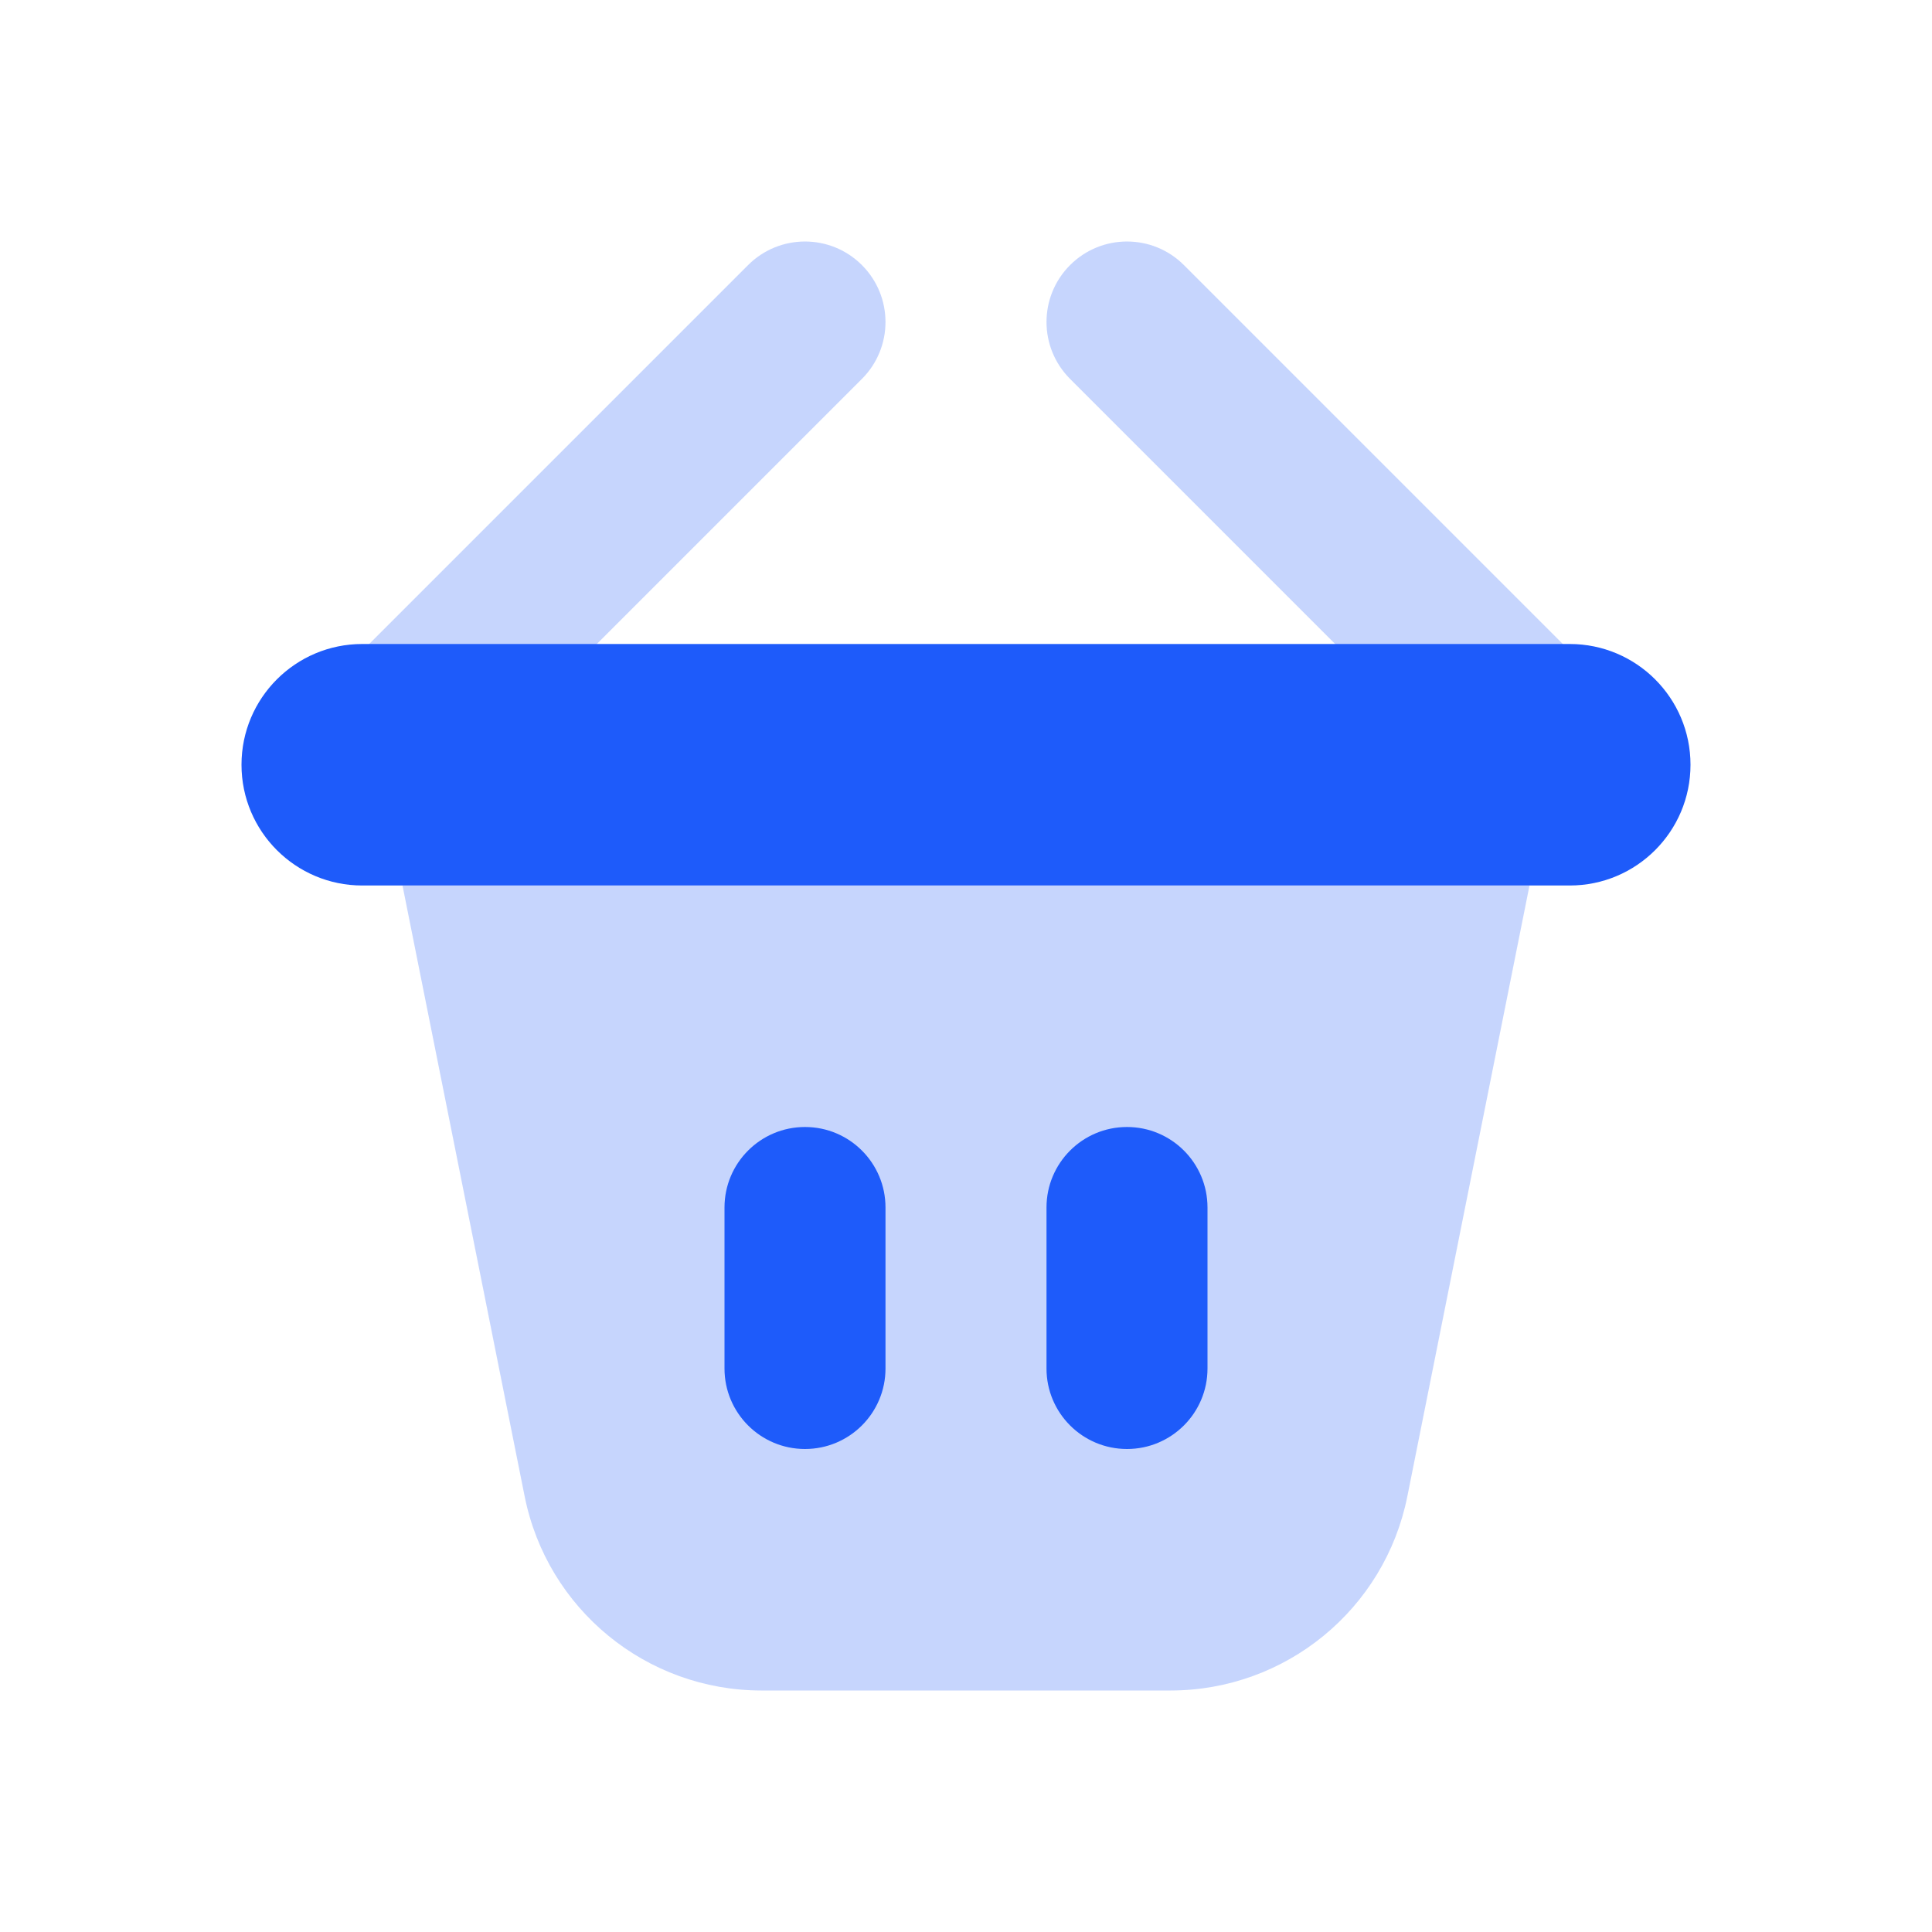
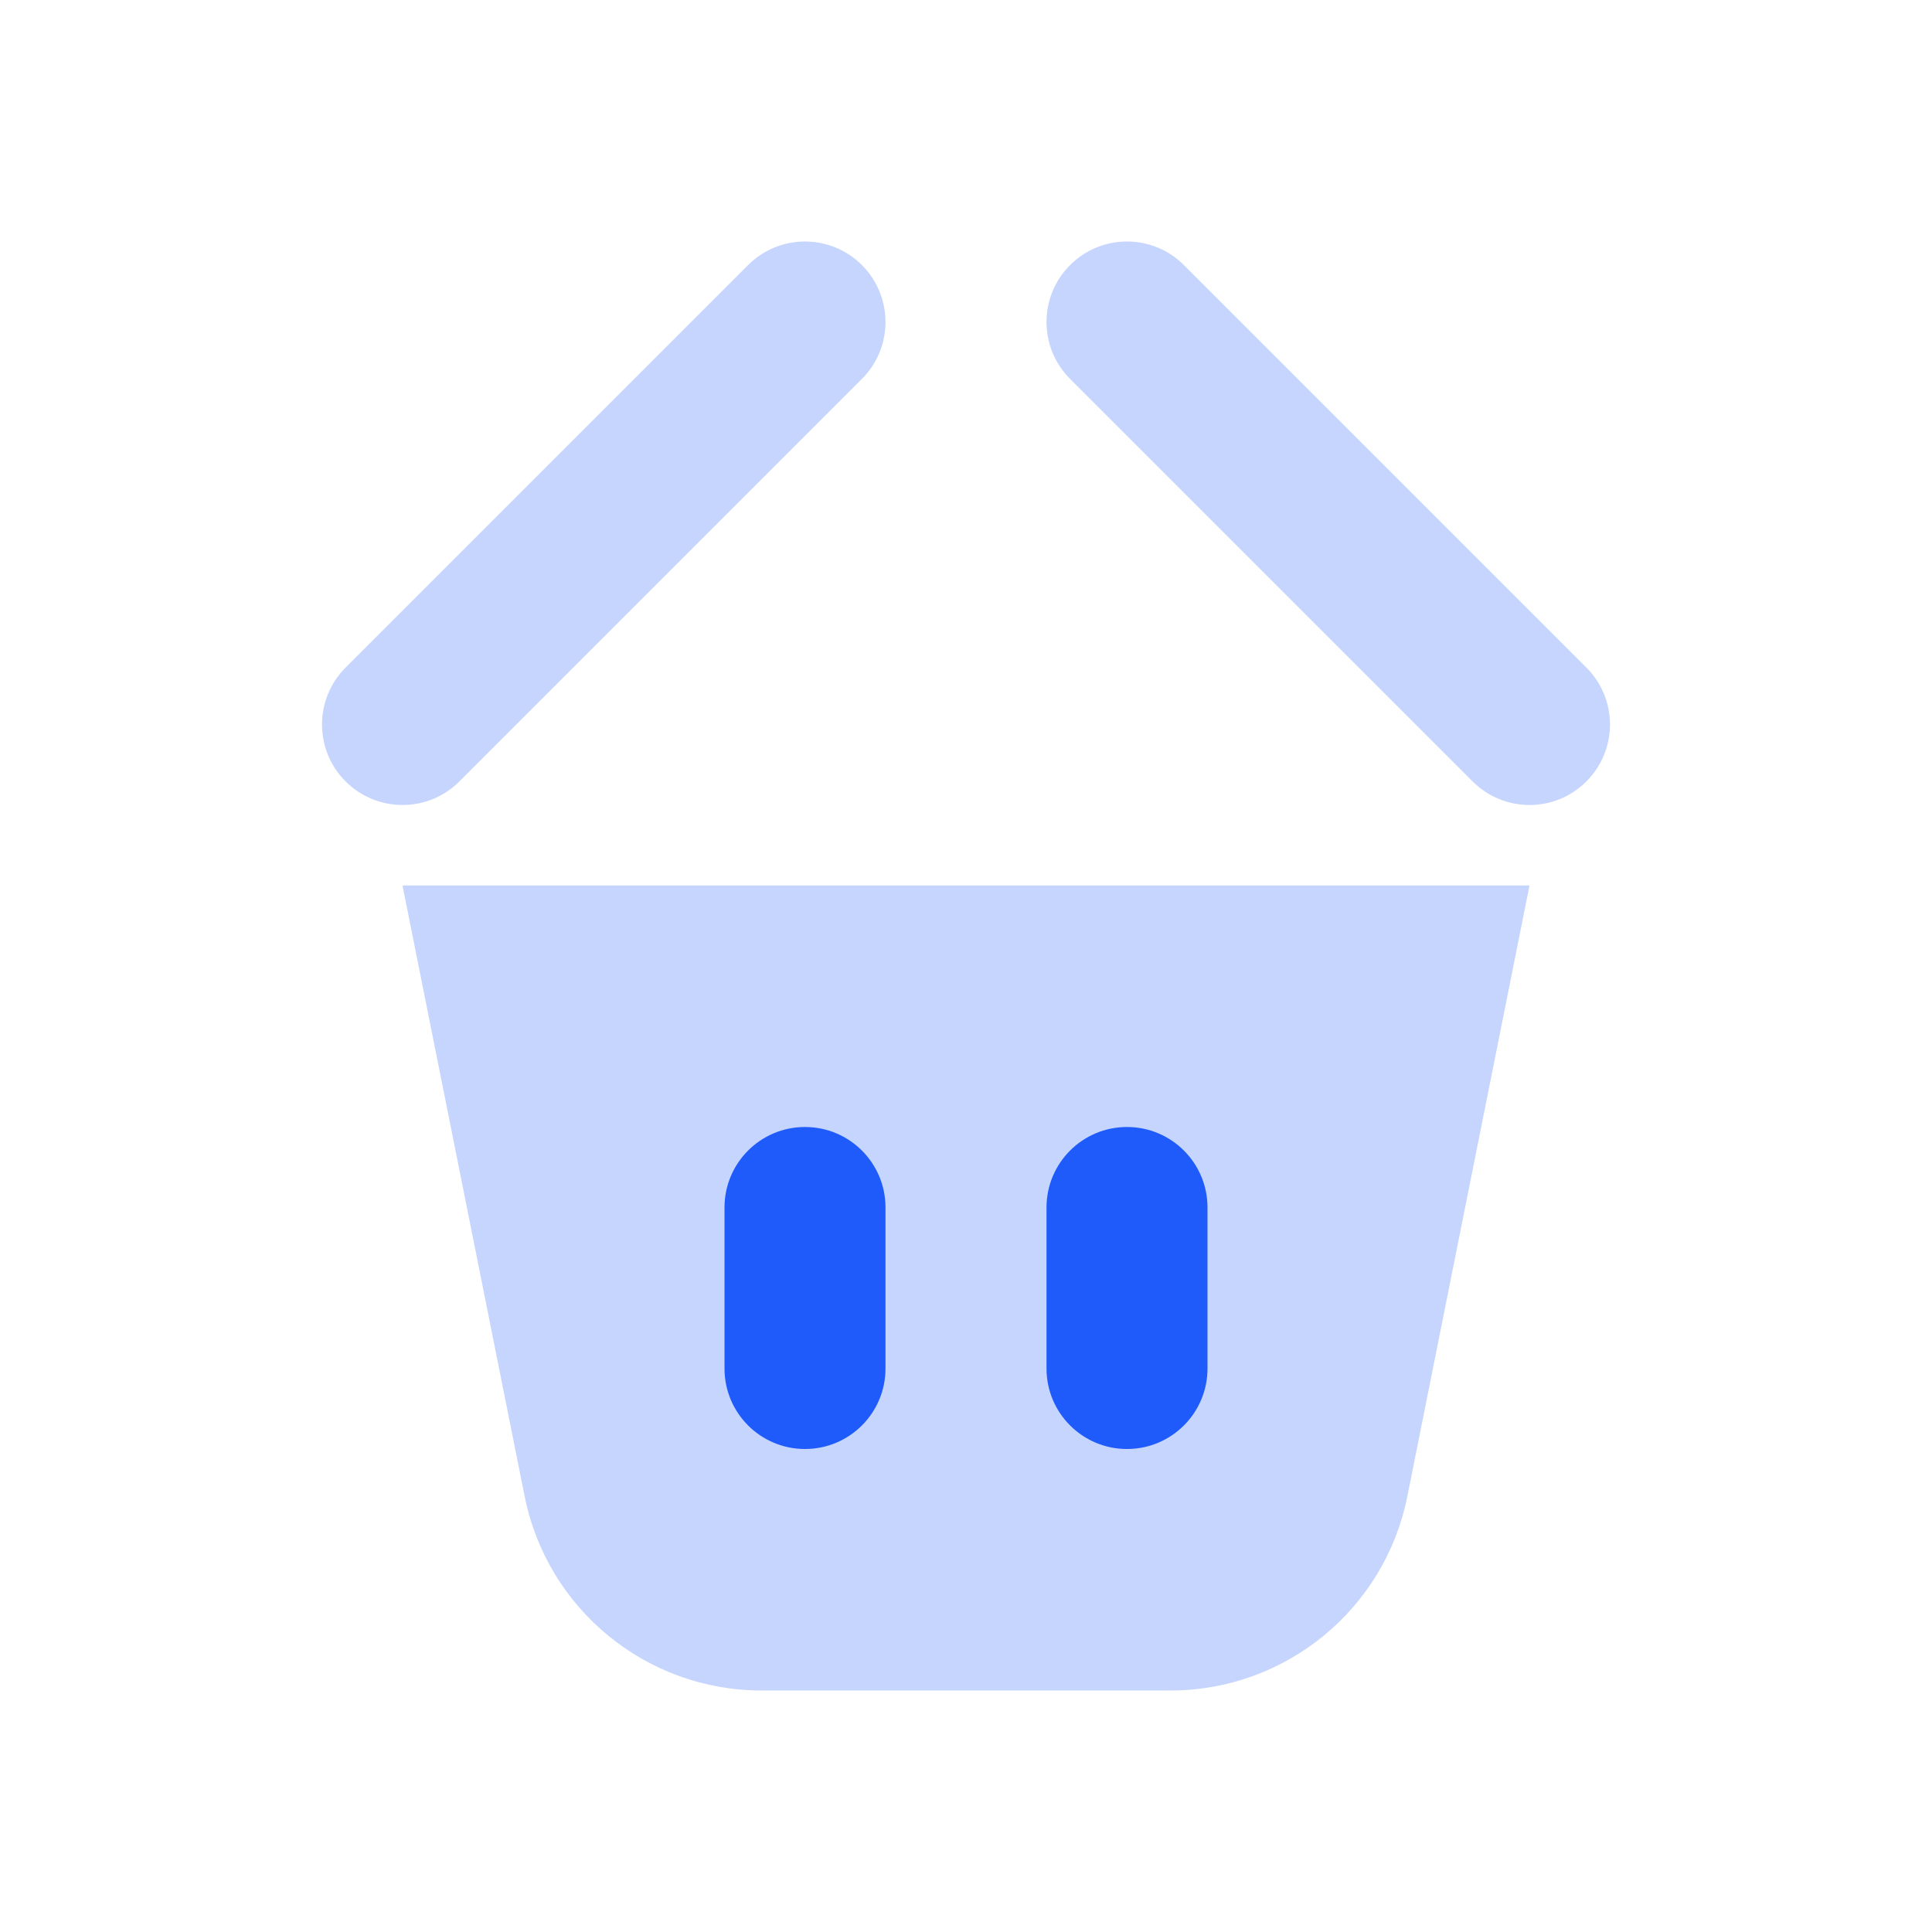
<svg xmlns="http://www.w3.org/2000/svg" width="48" height="48" viewBox="0 0 48 48" fill="none">
  <path opacity="0.25" d="M10 22H38L34.965 37.177C34.404 39.981 31.941 42 29.081 42H18.919C16.059 42 13.596 39.981 13.035 37.177L10 22Z" fill="#1E5BFA" />
  <path fill-rule="evenodd" clip-rule="evenodd" d="M20 28C18.895 28 18 28.895 18 30V34C18 35.105 18.895 36 20 36C21.105 36 22 35.105 22 34V30C22 28.895 21.105 28 20 28ZM28 28C26.895 28 26 28.895 26 30V34C26 35.105 26.895 36 28 36C29.105 36 30 35.105 30 34V30C30 28.895 29.105 28 28 28Z" fill="#1E5BFA" />
  <path opacity="0.25" fill-rule="evenodd" clip-rule="evenodd" d="M21.414 9.414C22.195 8.633 22.195 7.367 21.414 6.586C20.633 5.805 19.367 5.805 18.586 6.586L8.586 16.586C7.805 17.367 7.805 18.633 8.586 19.414C9.367 20.195 10.633 20.195 11.414 19.414L21.414 9.414ZM26.586 9.414C25.805 8.633 25.805 7.367 26.586 6.586C27.367 5.805 28.633 5.805 29.414 6.586L39.414 16.586C40.195 17.367 40.195 18.633 39.414 19.414C38.633 20.195 37.367 20.195 36.586 19.414L26.586 9.414Z" fill="#1E5BFA" />
-   <path d="M6 19C6 17.343 7.343 16 9 16H39C40.657 16 42 17.343 42 19C42 20.657 40.657 22 39 22H9C7.343 22 6 20.657 6 19Z" fill="#1E5BFA" />
</svg>